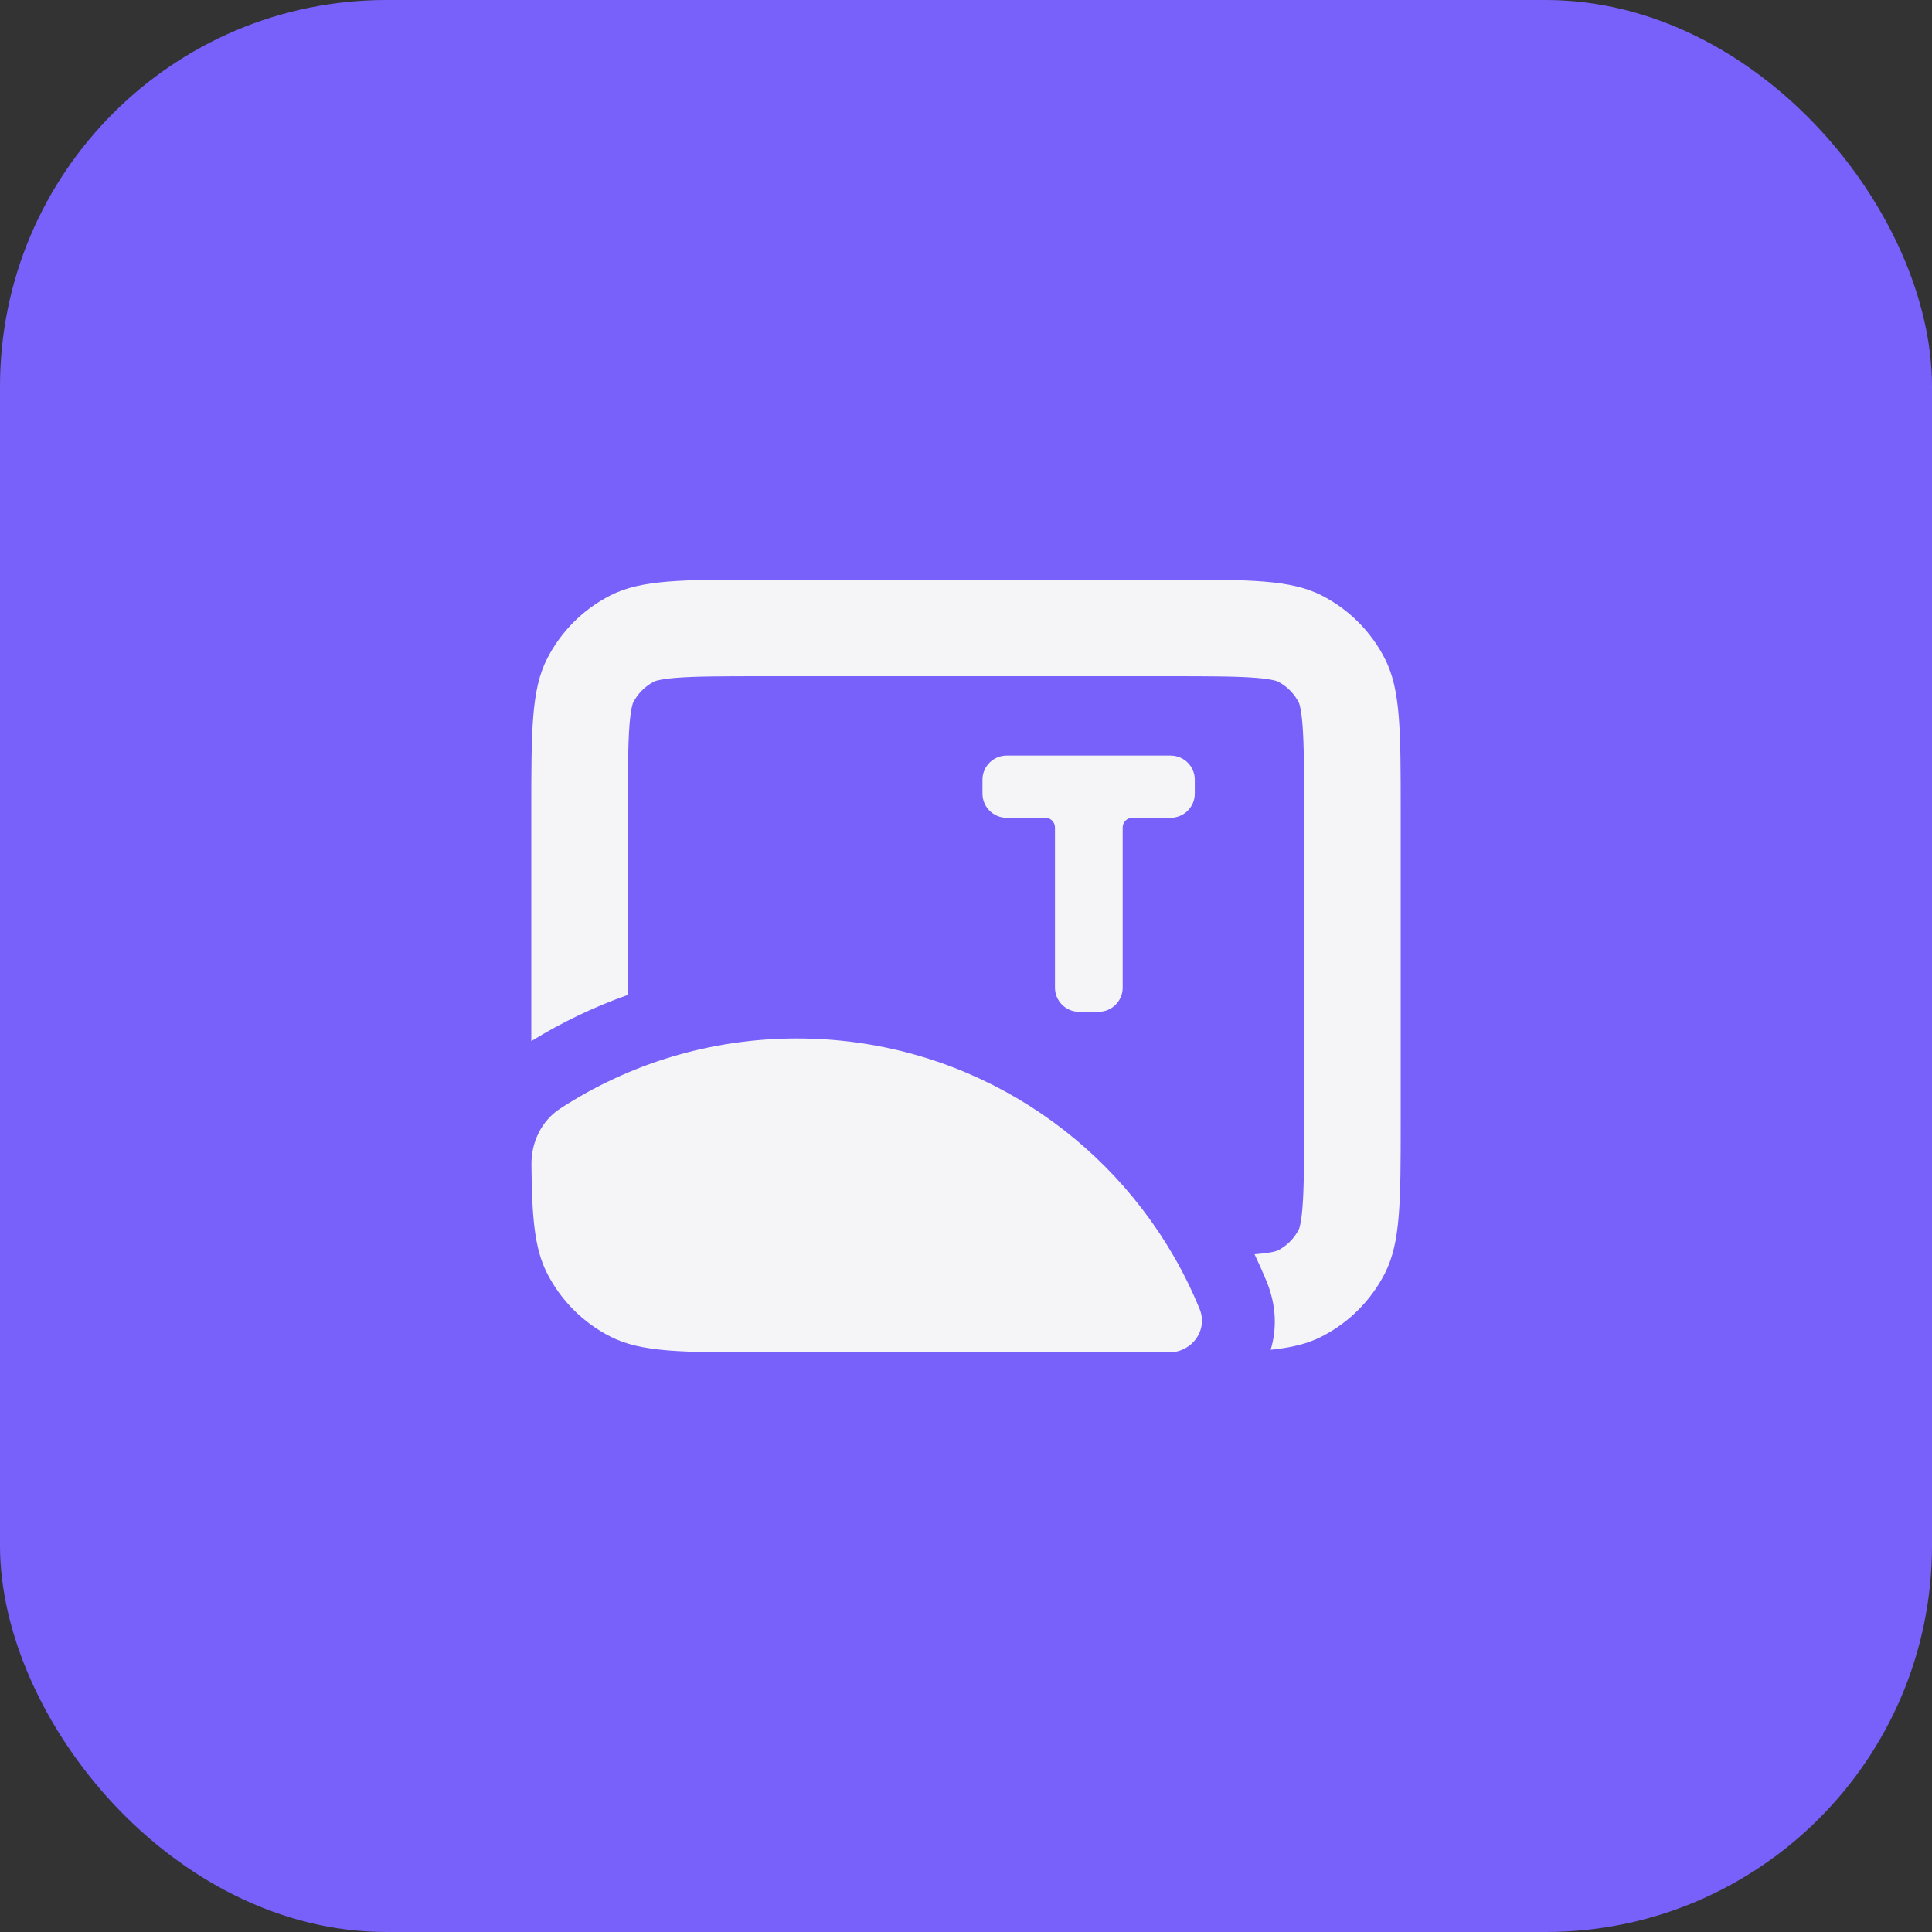
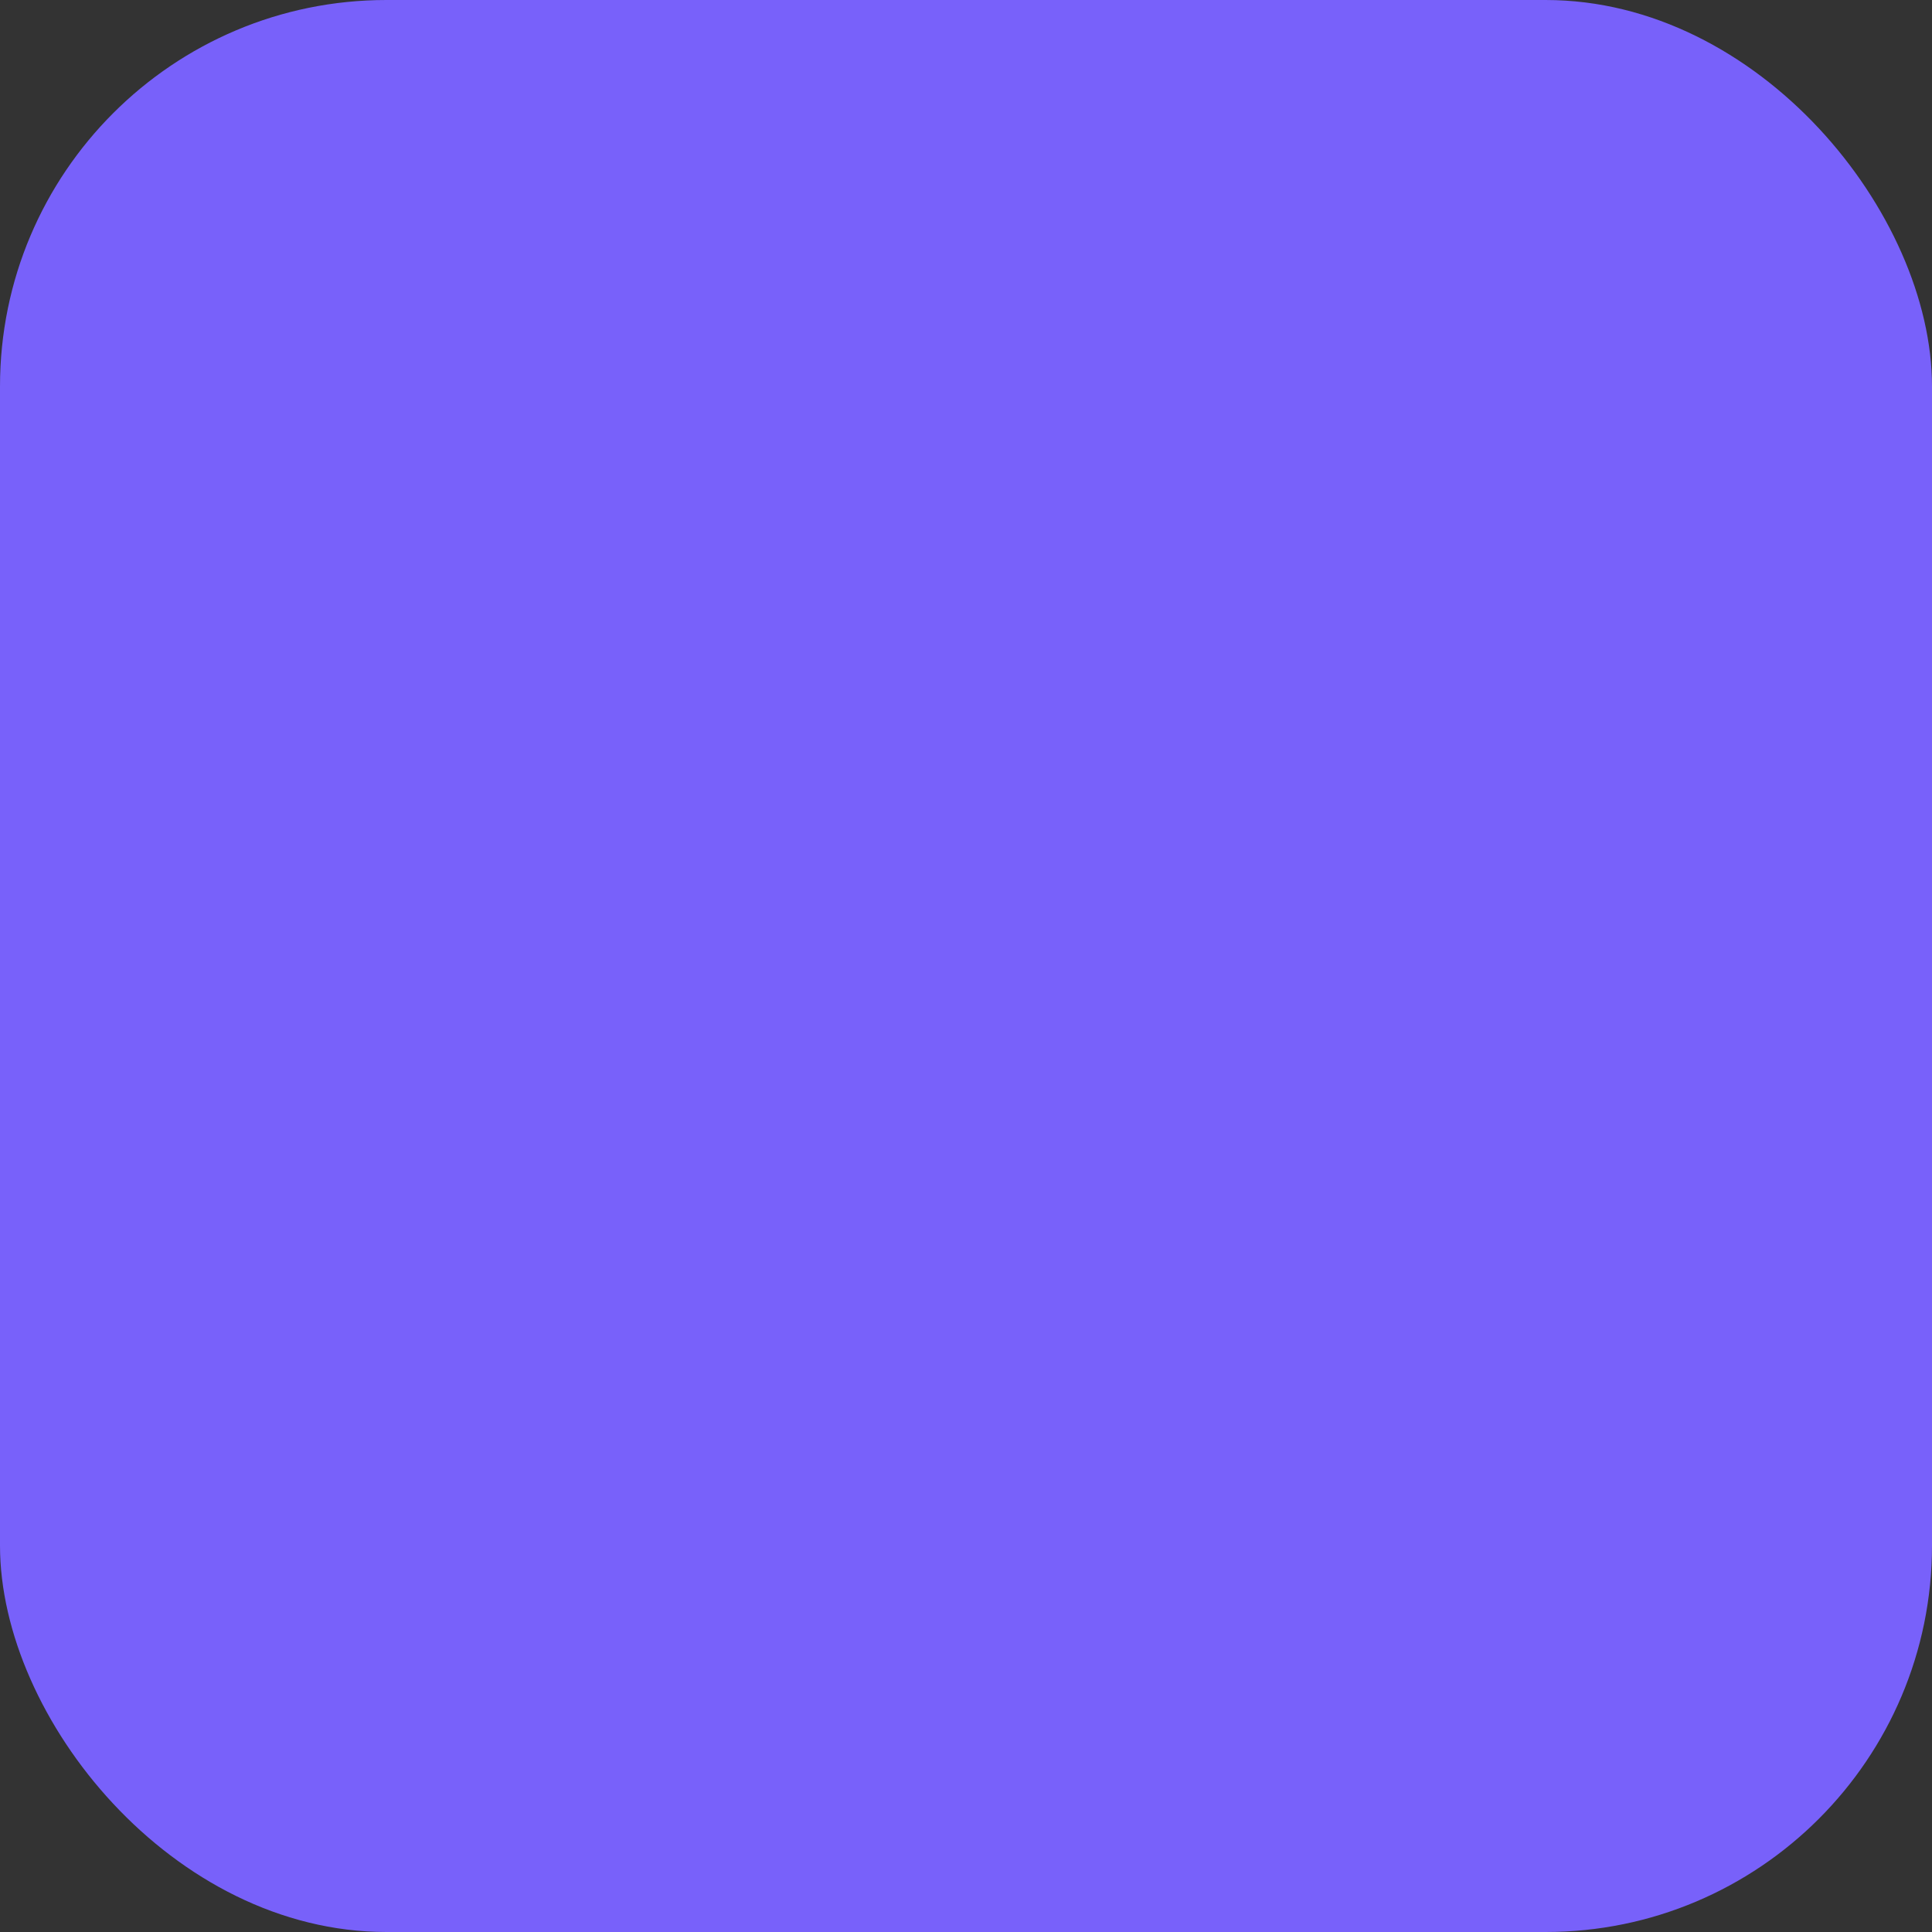
<svg xmlns="http://www.w3.org/2000/svg" width="40" height="40" viewBox="0 0 40 40" fill="none">
  <rect x="0" y="0" width="40" height="40" fill="#333333" stroke="none" />
  <rect width="40" height="40" rx="8" fill="#7861FA" />
-   <path fill-rule="evenodd" clip-rule="evenodd" d="M15.8 14H24.2C25.073 14 25.608 14.002 26.008 14.034C26.194 14.049 26.306 14.069 26.375 14.085C26.408 14.092 26.428 14.099 26.438 14.103C26.449 14.106 26.453 14.108 26.454 14.109C26.642 14.205 26.795 14.358 26.891 14.546C26.891 14.547 26.894 14.551 26.897 14.562C26.901 14.572 26.908 14.592 26.915 14.625C26.931 14.693 26.951 14.806 26.966 14.992C26.998 15.392 27 15.927 27 16.8V23.2C27 24.073 26.998 24.607 26.966 25.007C26.951 25.194 26.931 25.306 26.915 25.375C26.908 25.407 26.901 25.427 26.897 25.438C26.896 25.443 26.894 25.447 26.893 25.449C26.892 25.452 26.891 25.453 26.891 25.454C26.795 25.642 26.642 25.795 26.454 25.891L26.452 25.891L26.448 25.893L26.438 25.897C26.428 25.901 26.408 25.907 26.375 25.915C26.306 25.931 26.194 25.95 26.008 25.965L25.974 25.968C26.063 26.154 26.147 26.344 26.226 26.536C26.428 27.032 26.437 27.517 26.308 27.946C26.74 27.902 27.071 27.821 27.362 27.673C27.927 27.385 28.385 26.926 28.673 26.362C29 25.72 29 24.88 29 23.2V16.8C29 15.12 29 14.28 28.673 13.638C28.385 13.073 27.927 12.615 27.362 12.327C26.72 12 25.88 12 24.2 12H15.8C14.12 12 13.28 12 12.638 12.327C12.073 12.615 11.615 13.073 11.327 13.638C11 14.28 11 15.12 11 16.8V21.555C11.626 21.169 12.296 20.847 13 20.598V16.8C13 15.927 13.002 15.392 13.034 14.992C13.05 14.806 13.069 14.693 13.085 14.625C13.092 14.592 13.099 14.572 13.103 14.562C13.106 14.551 13.109 14.547 13.109 14.546C13.205 14.358 13.358 14.205 13.546 14.109C13.547 14.108 13.551 14.106 13.562 14.103C13.572 14.099 13.592 14.092 13.625 14.085C13.694 14.069 13.806 14.049 13.992 14.034C14.392 14.002 14.927 14 15.8 14ZM16.5 21.5C19.831 21.5 22.739 23.31 24.296 26C24.5 26.353 24.681 26.721 24.837 27.102L24.837 27.102C25.013 27.535 24.689 27.982 24.228 28H24.227C24.218 28 24.209 28 24.2 28H15.8C14.12 28 13.28 28 12.638 27.673C12.074 27.386 11.615 26.927 11.327 26.362C11.066 25.849 11.013 25.209 11.003 24.113C10.998 23.648 11.211 23.203 11.601 22.95C13.01 22.033 14.693 21.5 16.5 21.5ZM21.842 20.448C21.842 20.724 22.066 20.948 22.342 20.948H22.744C23.02 20.948 23.244 20.724 23.244 20.448V17.131C23.244 17.021 23.334 16.931 23.444 16.931H24.237C24.513 16.931 24.737 16.707 24.737 16.431V16.143C24.737 15.867 24.513 15.643 24.237 15.643H20.841C20.565 15.643 20.341 15.867 20.341 16.143V16.431C20.341 16.707 20.565 16.931 20.841 16.931H21.642C21.753 16.931 21.842 17.021 21.842 17.131V20.448Z" fill="#F5F5F7" />
</svg>